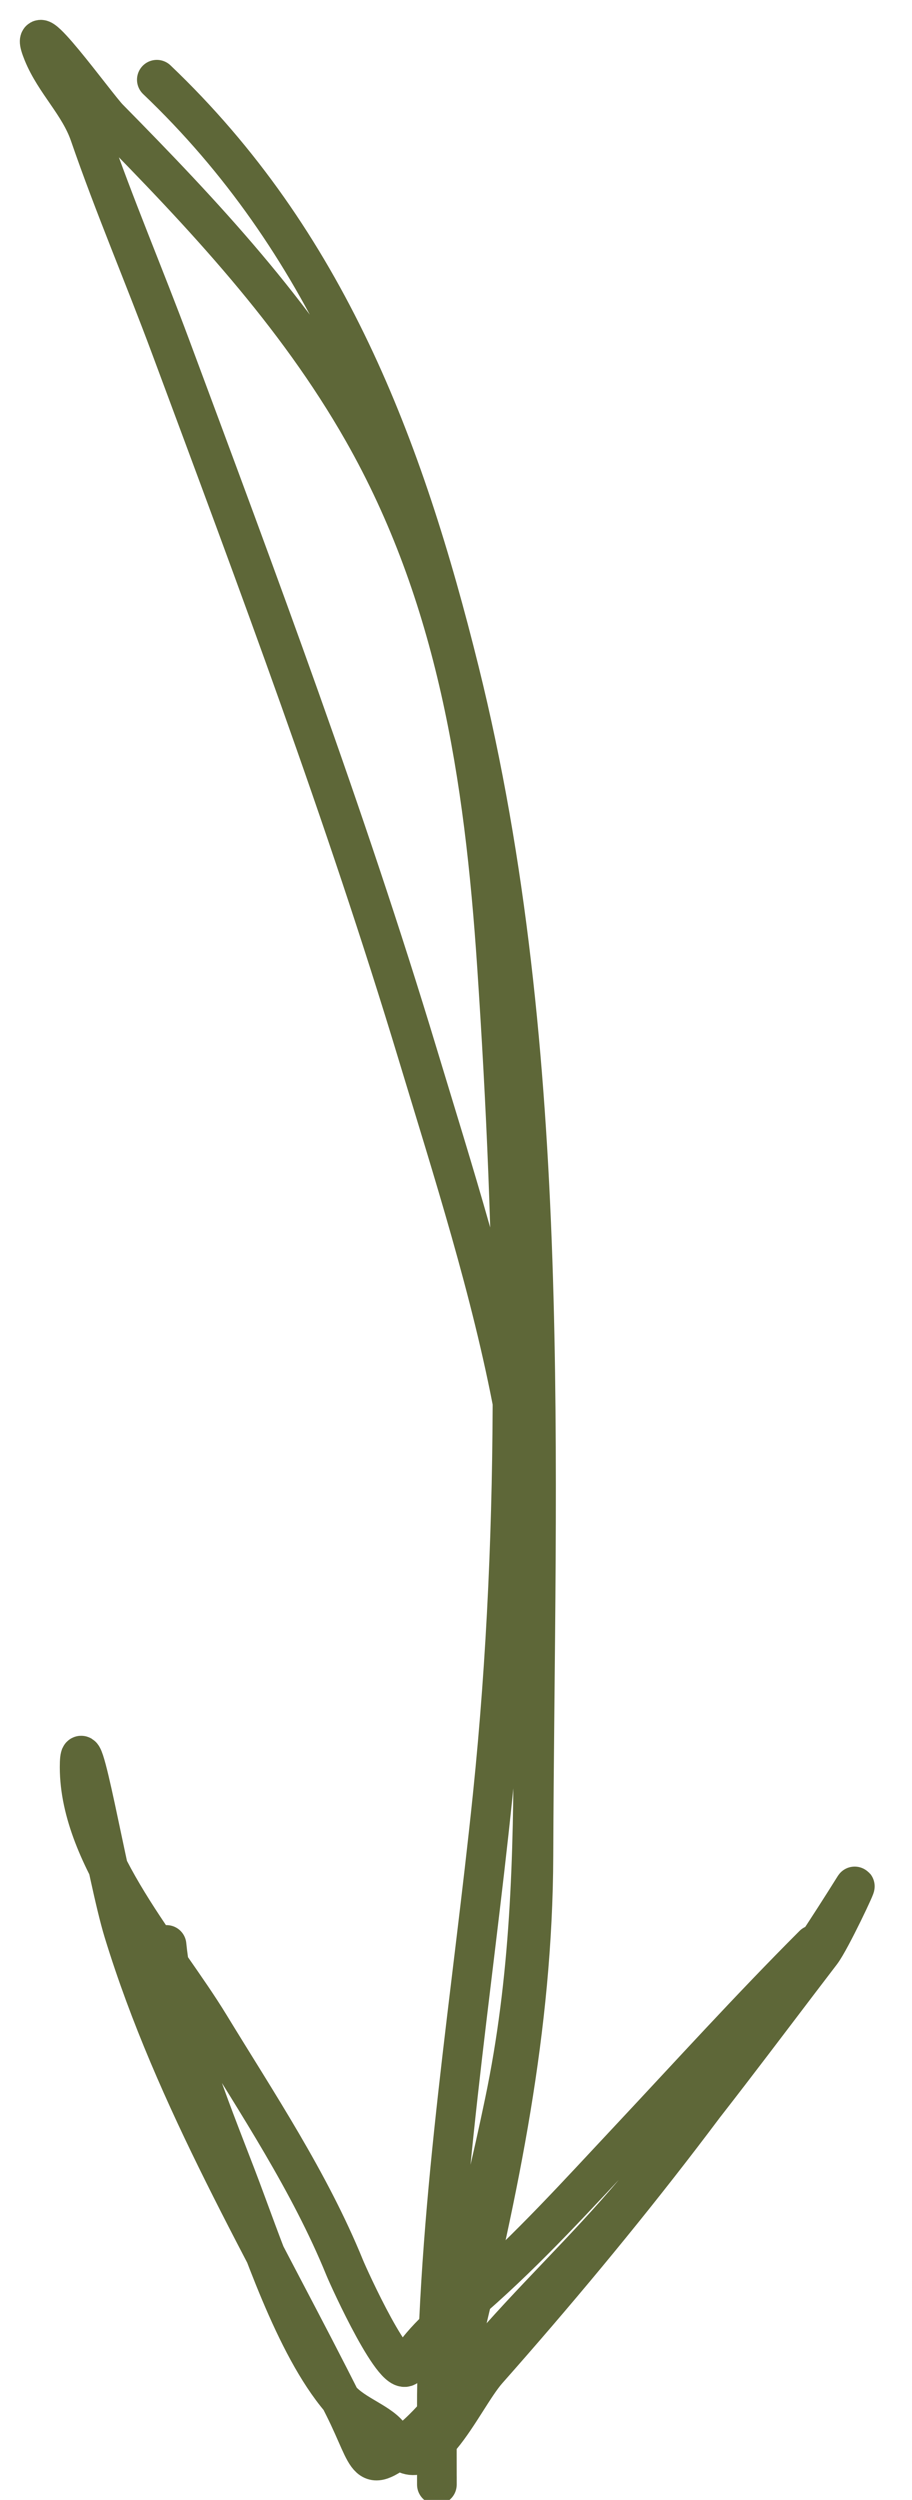
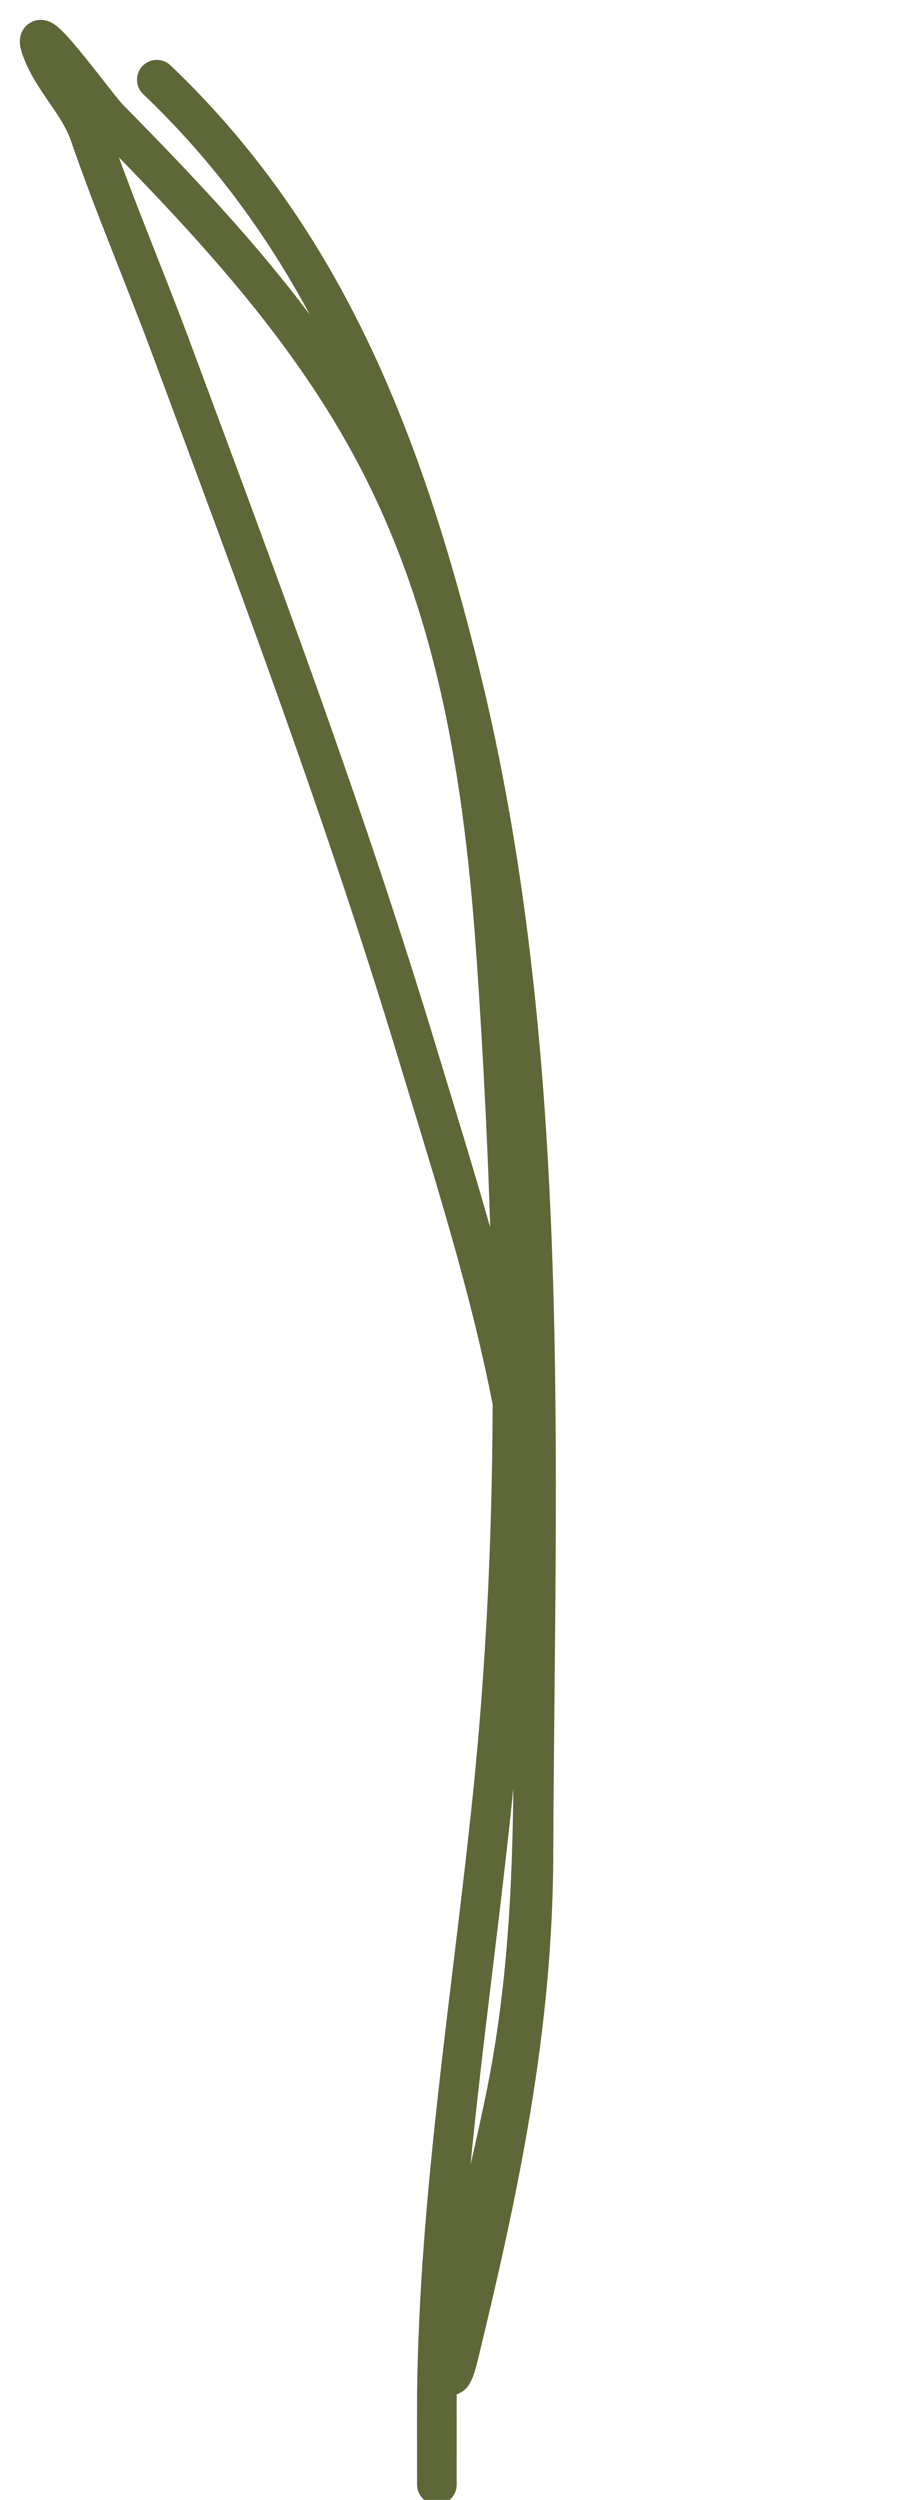
<svg xmlns="http://www.w3.org/2000/svg" width="23" height="63" viewBox="0 0 23 63" fill="none">
  <path d="M3.955 2.009C8.229 6.08 10.173 11.224 11.586 16.92C13.981 26.575 13.489 36.901 13.453 46.768C13.437 51.139 12.585 55.16 11.559 59.378C11.309 60.407 11.217 59.554 11.45 58.999C11.651 58.522 11.504 57.877 11.653 57.362C12.074 55.915 12.414 54.467 12.722 52.992C13.378 49.861 13.453 46.837 13.453 43.656C13.453 40.912 13.474 38.274 12.966 35.565C12.397 32.529 11.423 29.505 10.53 26.553C8.71 20.535 6.498 14.637 4.306 8.747C3.643 6.963 2.883 5.187 2.263 3.389C1.999 2.622 1.391 2.08 1.086 1.333C0.584 0.099 2.43 2.672 2.737 2.983C5.121 5.402 7.459 7.888 9.15 10.858C11.521 15.019 12.214 19.573 12.533 24.334C13.002 31.334 13.146 38.259 12.425 45.252C11.91 50.243 11.073 55.324 11.018 60.352C11.015 60.589 11.018 63.384 11.018 62.409" stroke="#5E6738" stroke-linecap="round" />
-   <path d="M4.2 49.014C4.393 50.944 5.269 53.06 5.959 54.859C6.598 56.525 7.416 59.087 8.584 60.46C8.931 60.869 9.637 61.063 9.855 61.435C10.686 62.846 11.637 60.469 12.291 59.73C15.675 55.906 18.839 51.884 21.546 47.552C21.662 47.367 20.944 48.893 20.707 49.203C19.164 51.217 17.654 53.264 16.025 55.211C14.792 56.686 13.38 57.992 12.142 59.459C11.577 60.129 10.98 61 10.288 61.543C9.184 62.411 9.372 62.037 8.678 60.65C6.707 56.708 4.416 52.916 3.117 48.675C2.699 47.309 2.008 43.106 2.008 44.535C2.008 46.816 4.164 49.196 5.282 51.03C6.487 53.006 7.813 54.988 8.692 57.145C8.798 57.406 10.012 60.078 10.288 59.594C10.666 58.933 11.375 58.384 11.939 57.89C13.354 56.652 14.579 55.294 15.863 53.925C17.409 52.276 18.918 50.613 20.517 49.014" stroke="#5E6738" stroke-linecap="round" />
</svg>